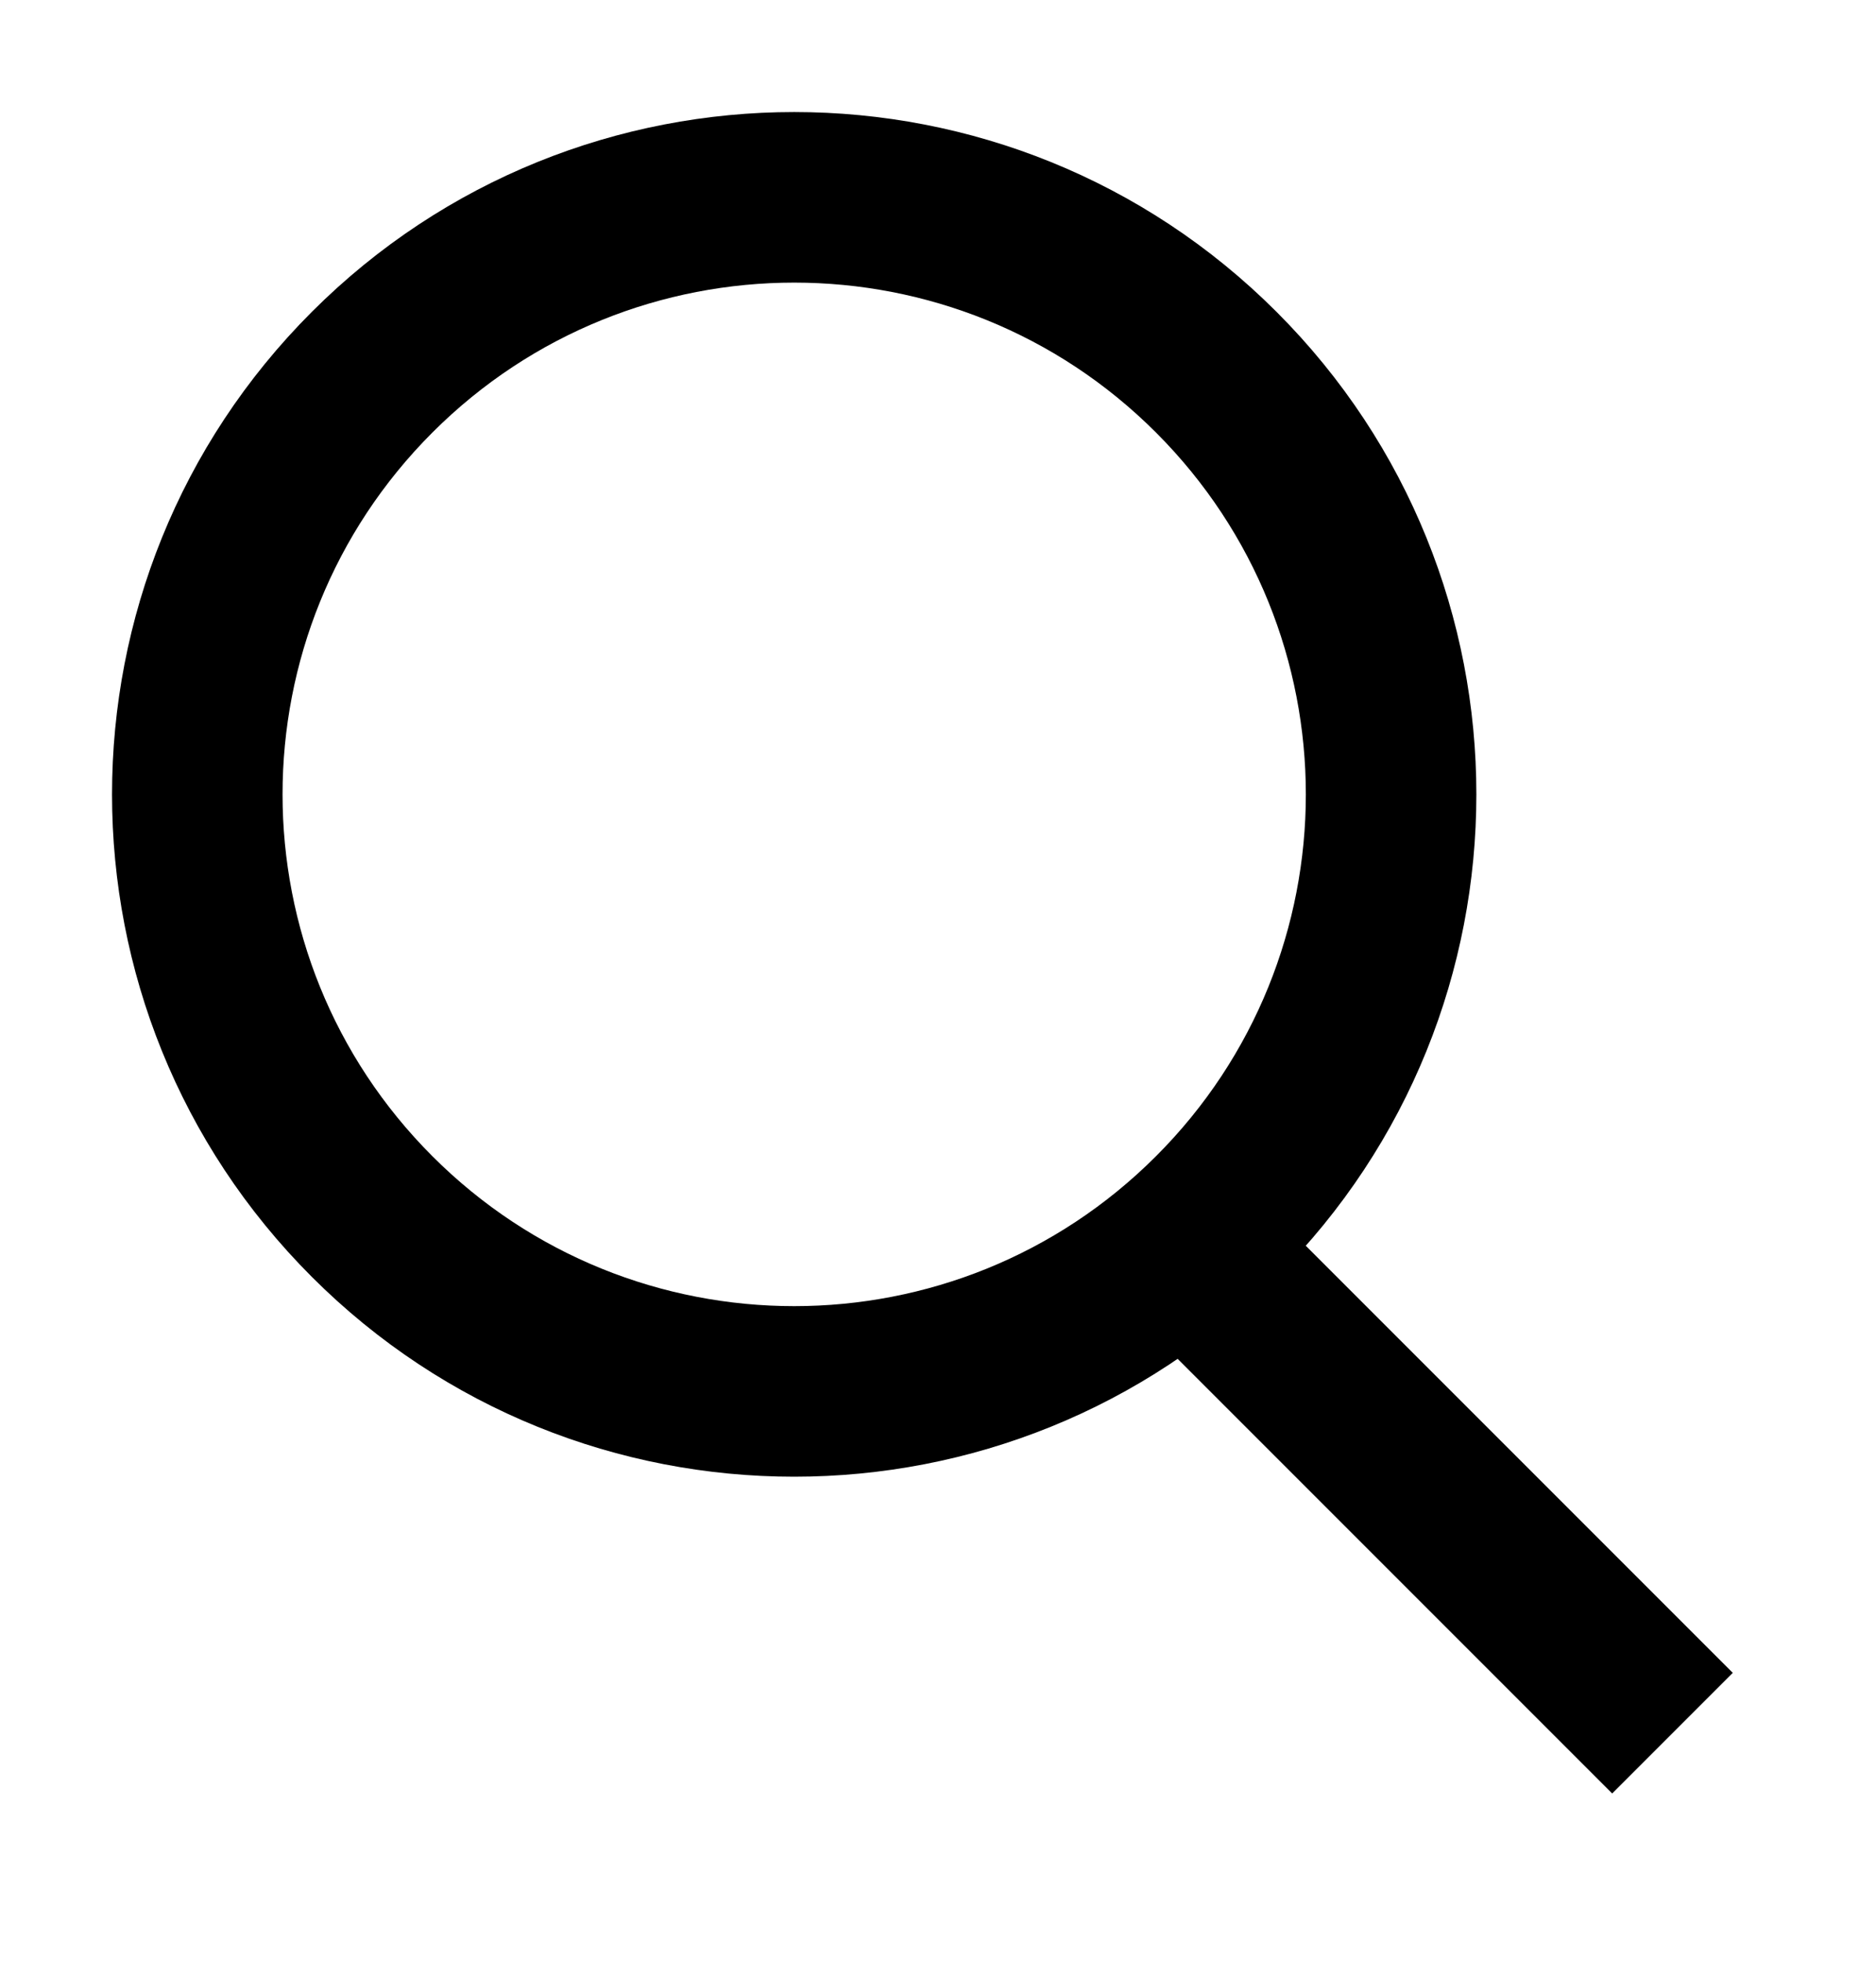
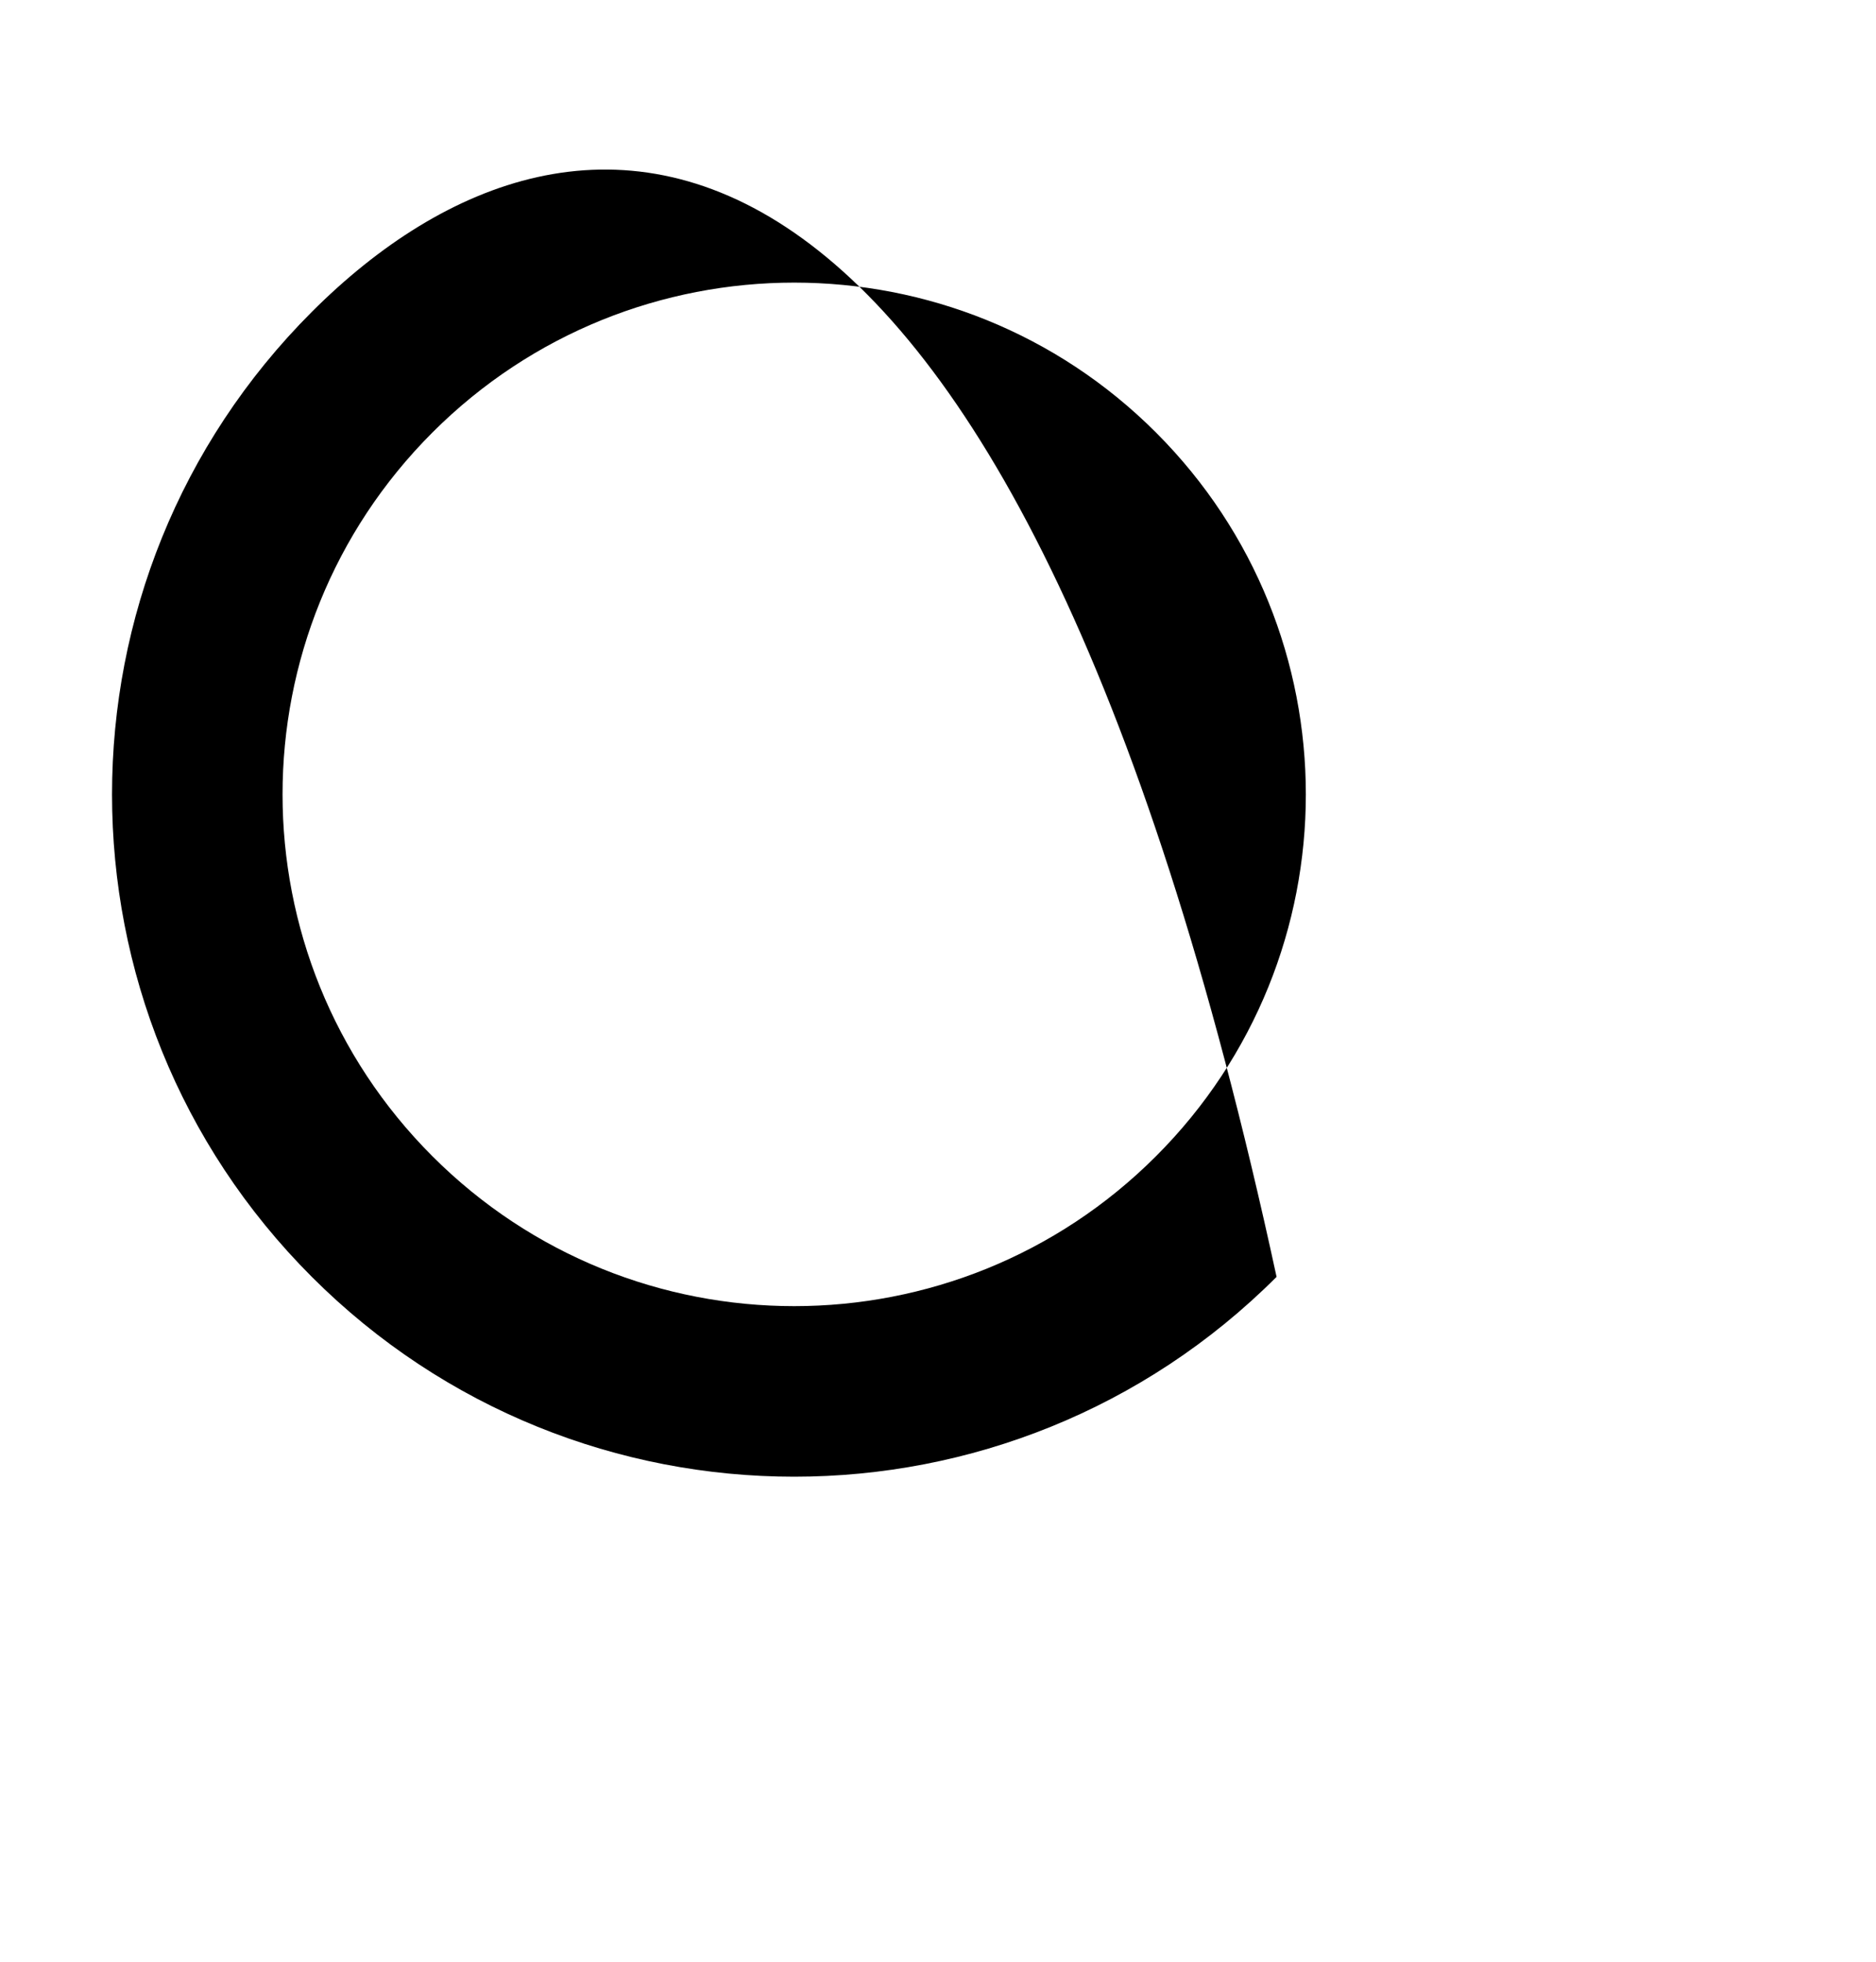
<svg xmlns="http://www.w3.org/2000/svg" width="22px" height="23px" viewBox="0 0 22 23" version="1.1">
  <title>icon-search</title>
  <desc>Created with Sketch.</desc>
  <g id="icon-search" stroke="none" stroke-width="1" fill="none" fill-rule="evenodd">
    <g id="Group-2" transform="translate(12.142, 12.142) rotate(-315) translate(-12.142, -12.142) translate(0.142, 4.142)" fill="#000000" fill-rule="nonzero">
-       <path d="M8,16 C12.418,16 16,12.418 16,8 C16,3.582 12.418,-1.13686838e-13 8,-1.13686838e-13 C3.582,-1.13686838e-13 3.41060513e-13,3.582 3.41060513e-13,8 C3.41060513e-13,12.418 3.582,16 8,16 Z M8,14 C4.686,14 2,11.314 2,8 C2,4.686 4.686,2 8,2 C11.314,2 14,4.686 14,8 C14,11.314 11.314,14 8,14 Z" id="Oval" />
-       <polygon id="Line-3" points="15.5 9.5 23.066 9.5 23.066 7.5 15.5 7.5" />
+       <path d="M8,16 C12.418,16 16,12.418 16,8 C3.582,-1.13686838e-13 3.41060513e-13,3.582 3.41060513e-13,8 C3.41060513e-13,12.418 3.582,16 8,16 Z M8,14 C4.686,14 2,11.314 2,8 C2,4.686 4.686,2 8,2 C11.314,2 14,4.686 14,8 C14,11.314 11.314,14 8,14 Z" id="Oval" />
    </g>
  </g>
</svg>